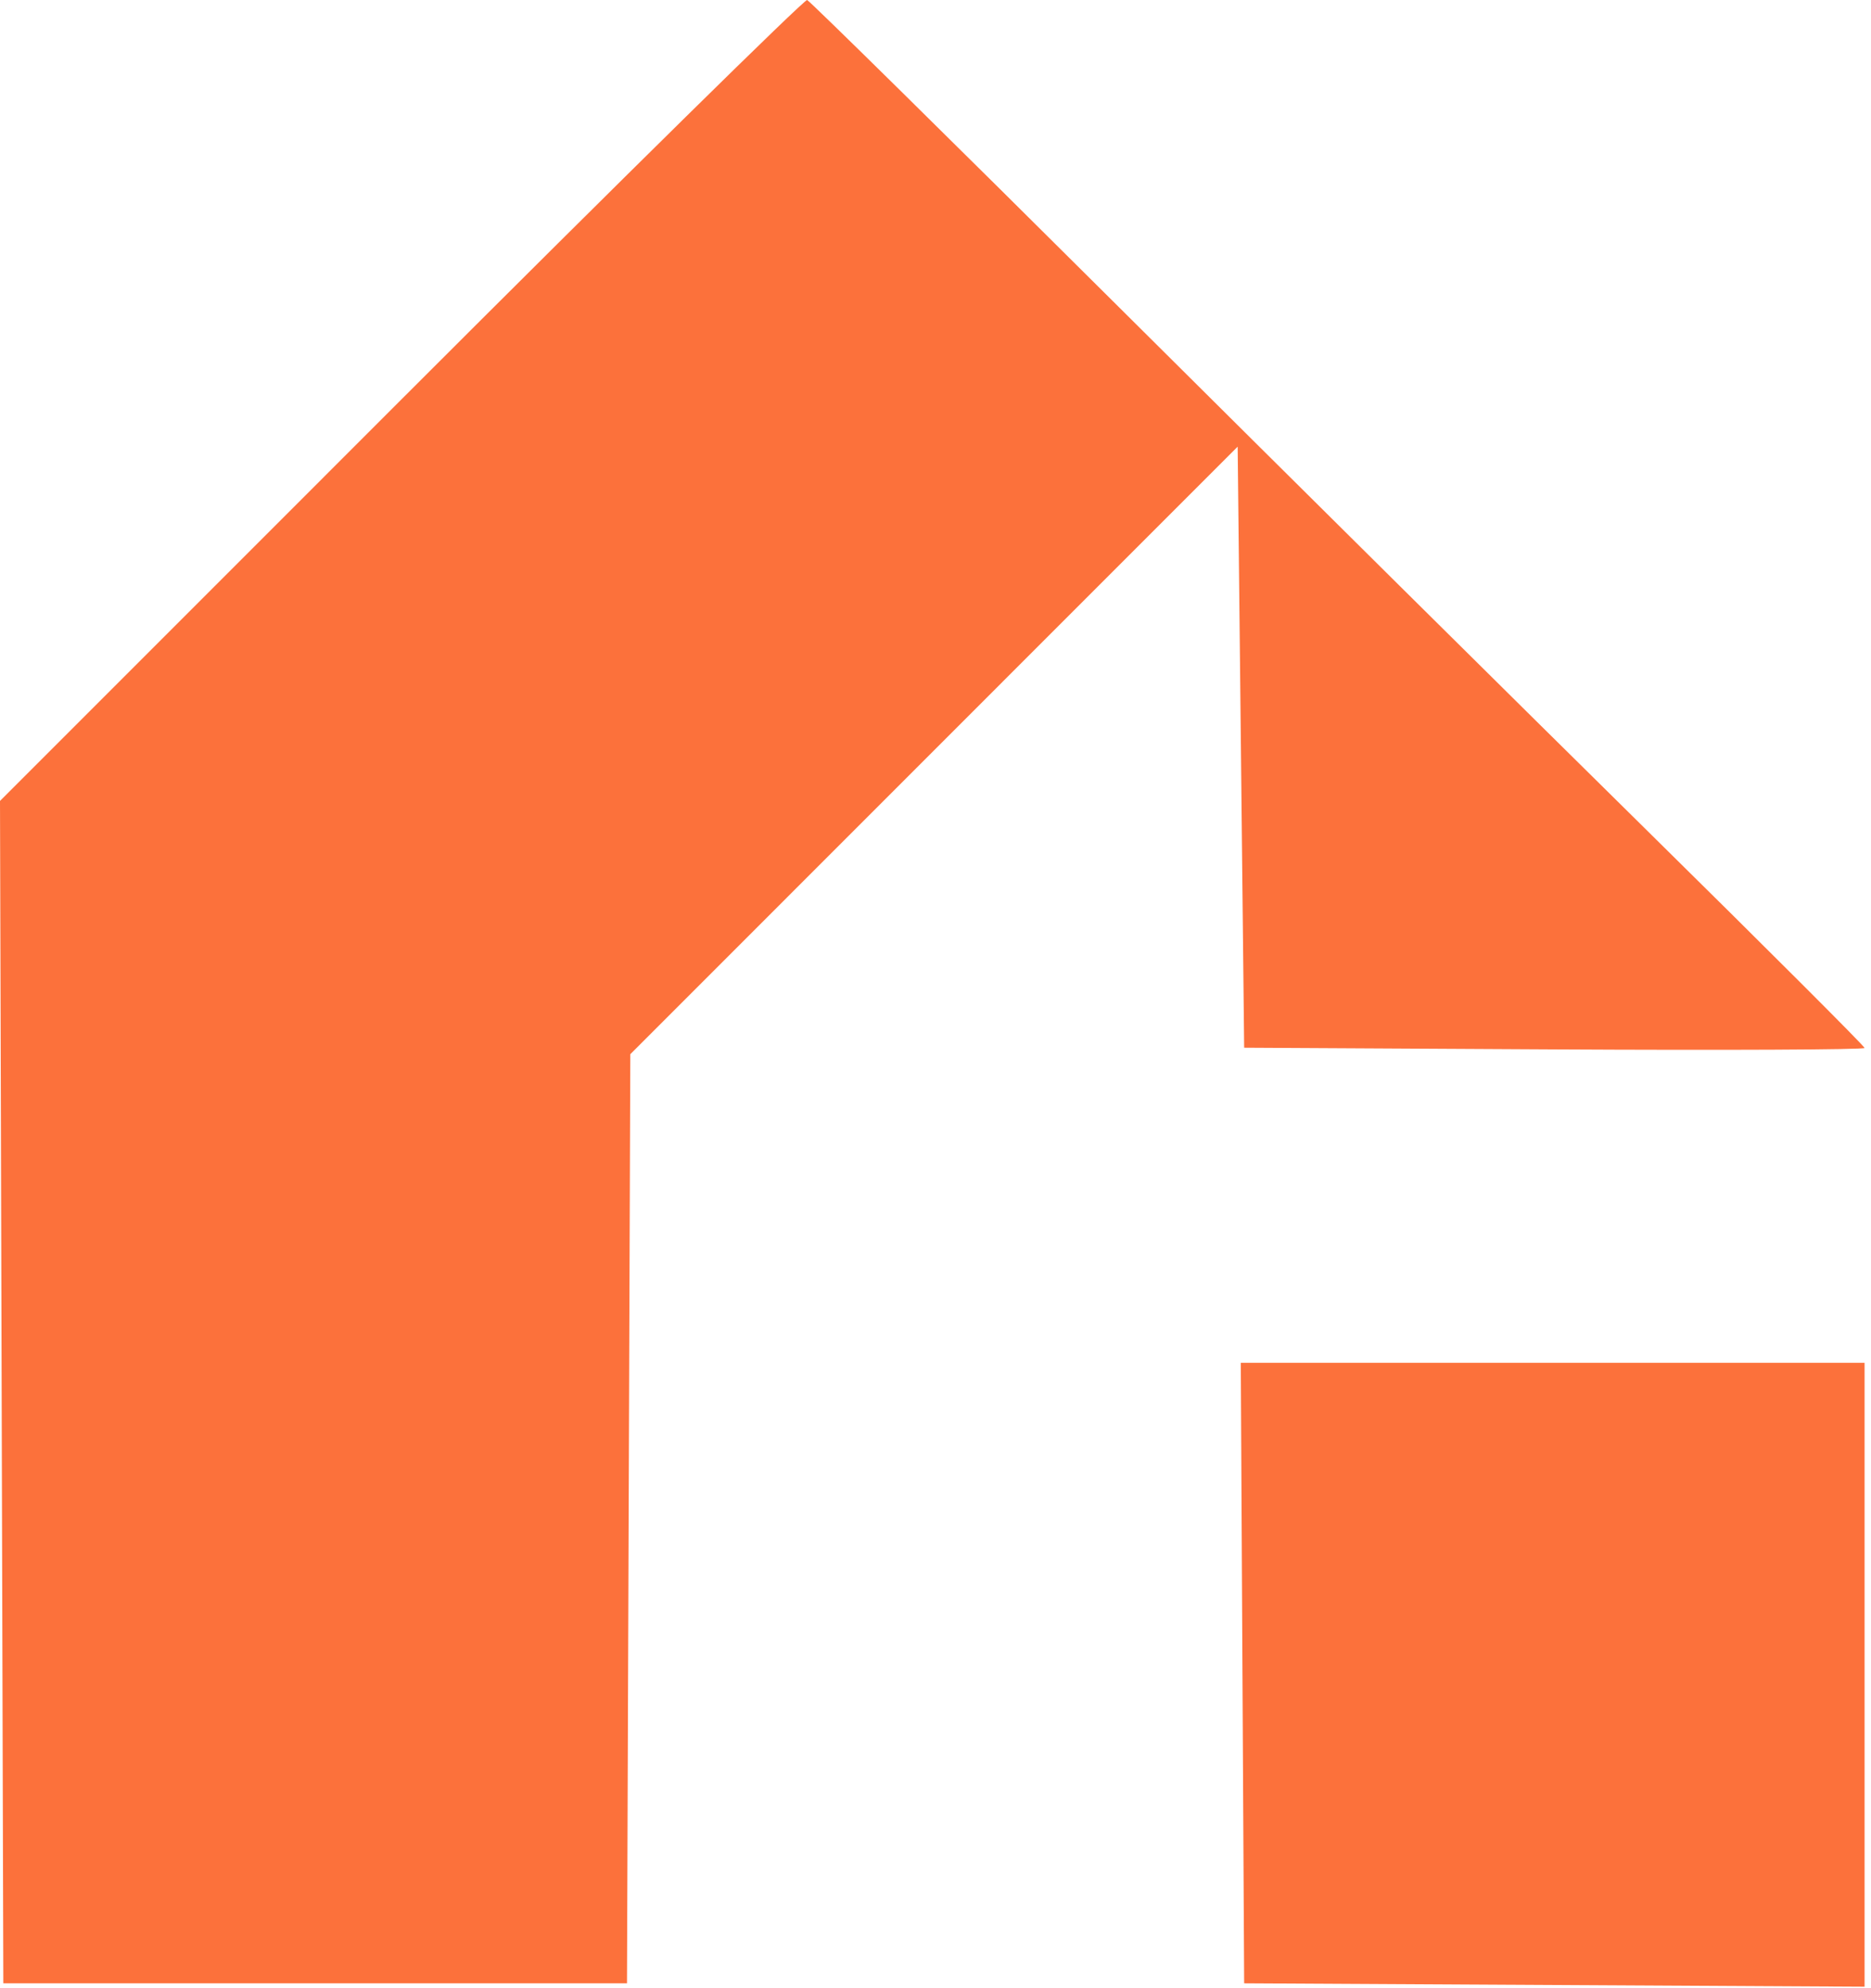
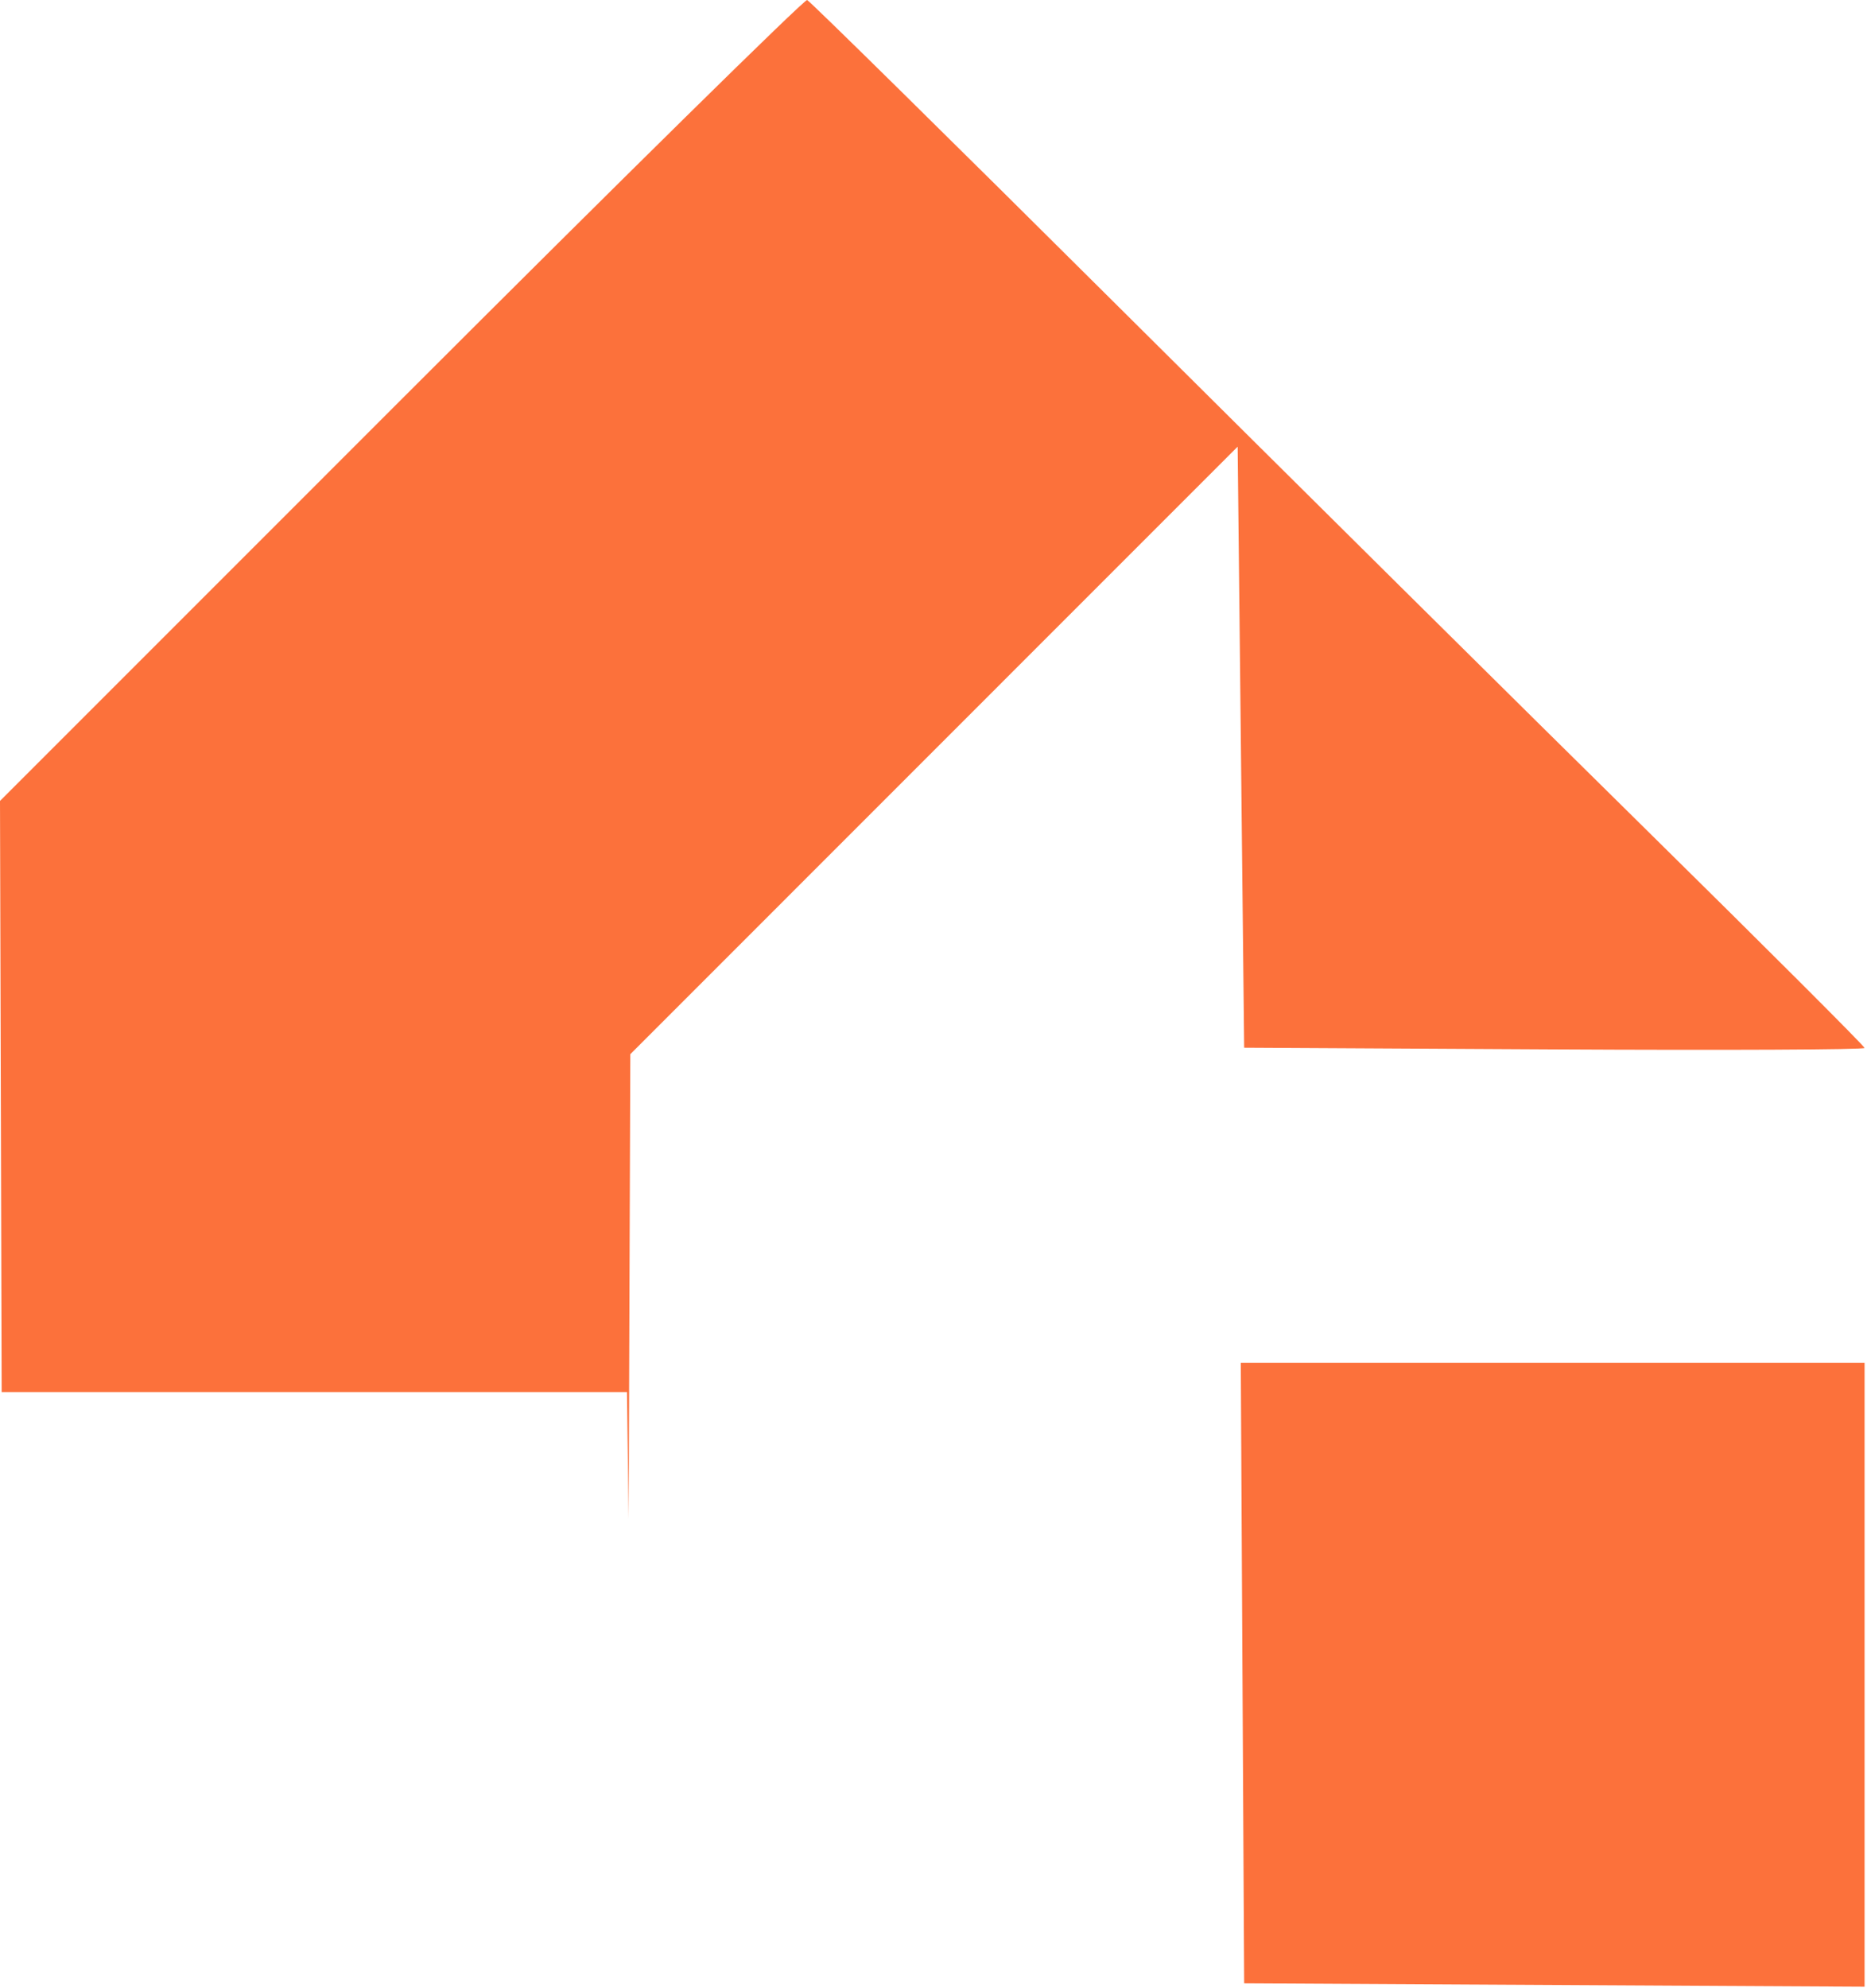
<svg xmlns="http://www.w3.org/2000/svg" width="288" height="306" viewBox="0 0 288 306" fill="none">
-   <path fill-rule="evenodd" clip-rule="evenodd" d="M61.753 61.51L0 123.269L0.256 214.26L0.511 305.252H48.511H96.511L96.767 233.752L97.023 162.252L143.767 115.497L190.511 68.743L191.011 114.997L191.511 161.252L239.261 161.512C265.523 161.655 287.011 161.556 287.011 161.292C287.011 161.028 271.824 145.849 253.261 127.561C234.699 109.273 198.24 73.147 172.241 47.281C146.243 21.415 124.642 0.139 124.239 0.001C123.836 -0.137 95.718 27.541 61.753 61.51ZM191.251 257.502L191.511 305.252L239.261 305.512L287.011 305.771V257.762V209.752H239.001H190.992L191.251 257.502Z" fill="#FC713B" />
+   <path fill-rule="evenodd" clip-rule="evenodd" d="M61.753 61.51L0 123.269L0.256 214.26H48.511H96.511L96.767 233.752L97.023 162.252L143.767 115.497L190.511 68.743L191.011 114.997L191.511 161.252L239.261 161.512C265.523 161.655 287.011 161.556 287.011 161.292C287.011 161.028 271.824 145.849 253.261 127.561C234.699 109.273 198.24 73.147 172.241 47.281C146.243 21.415 124.642 0.139 124.239 0.001C123.836 -0.137 95.718 27.541 61.753 61.51ZM191.251 257.502L191.511 305.252L239.261 305.512L287.011 305.771V257.762V209.752H239.001H190.992L191.251 257.502Z" fill="#FC713B" />
</svg>